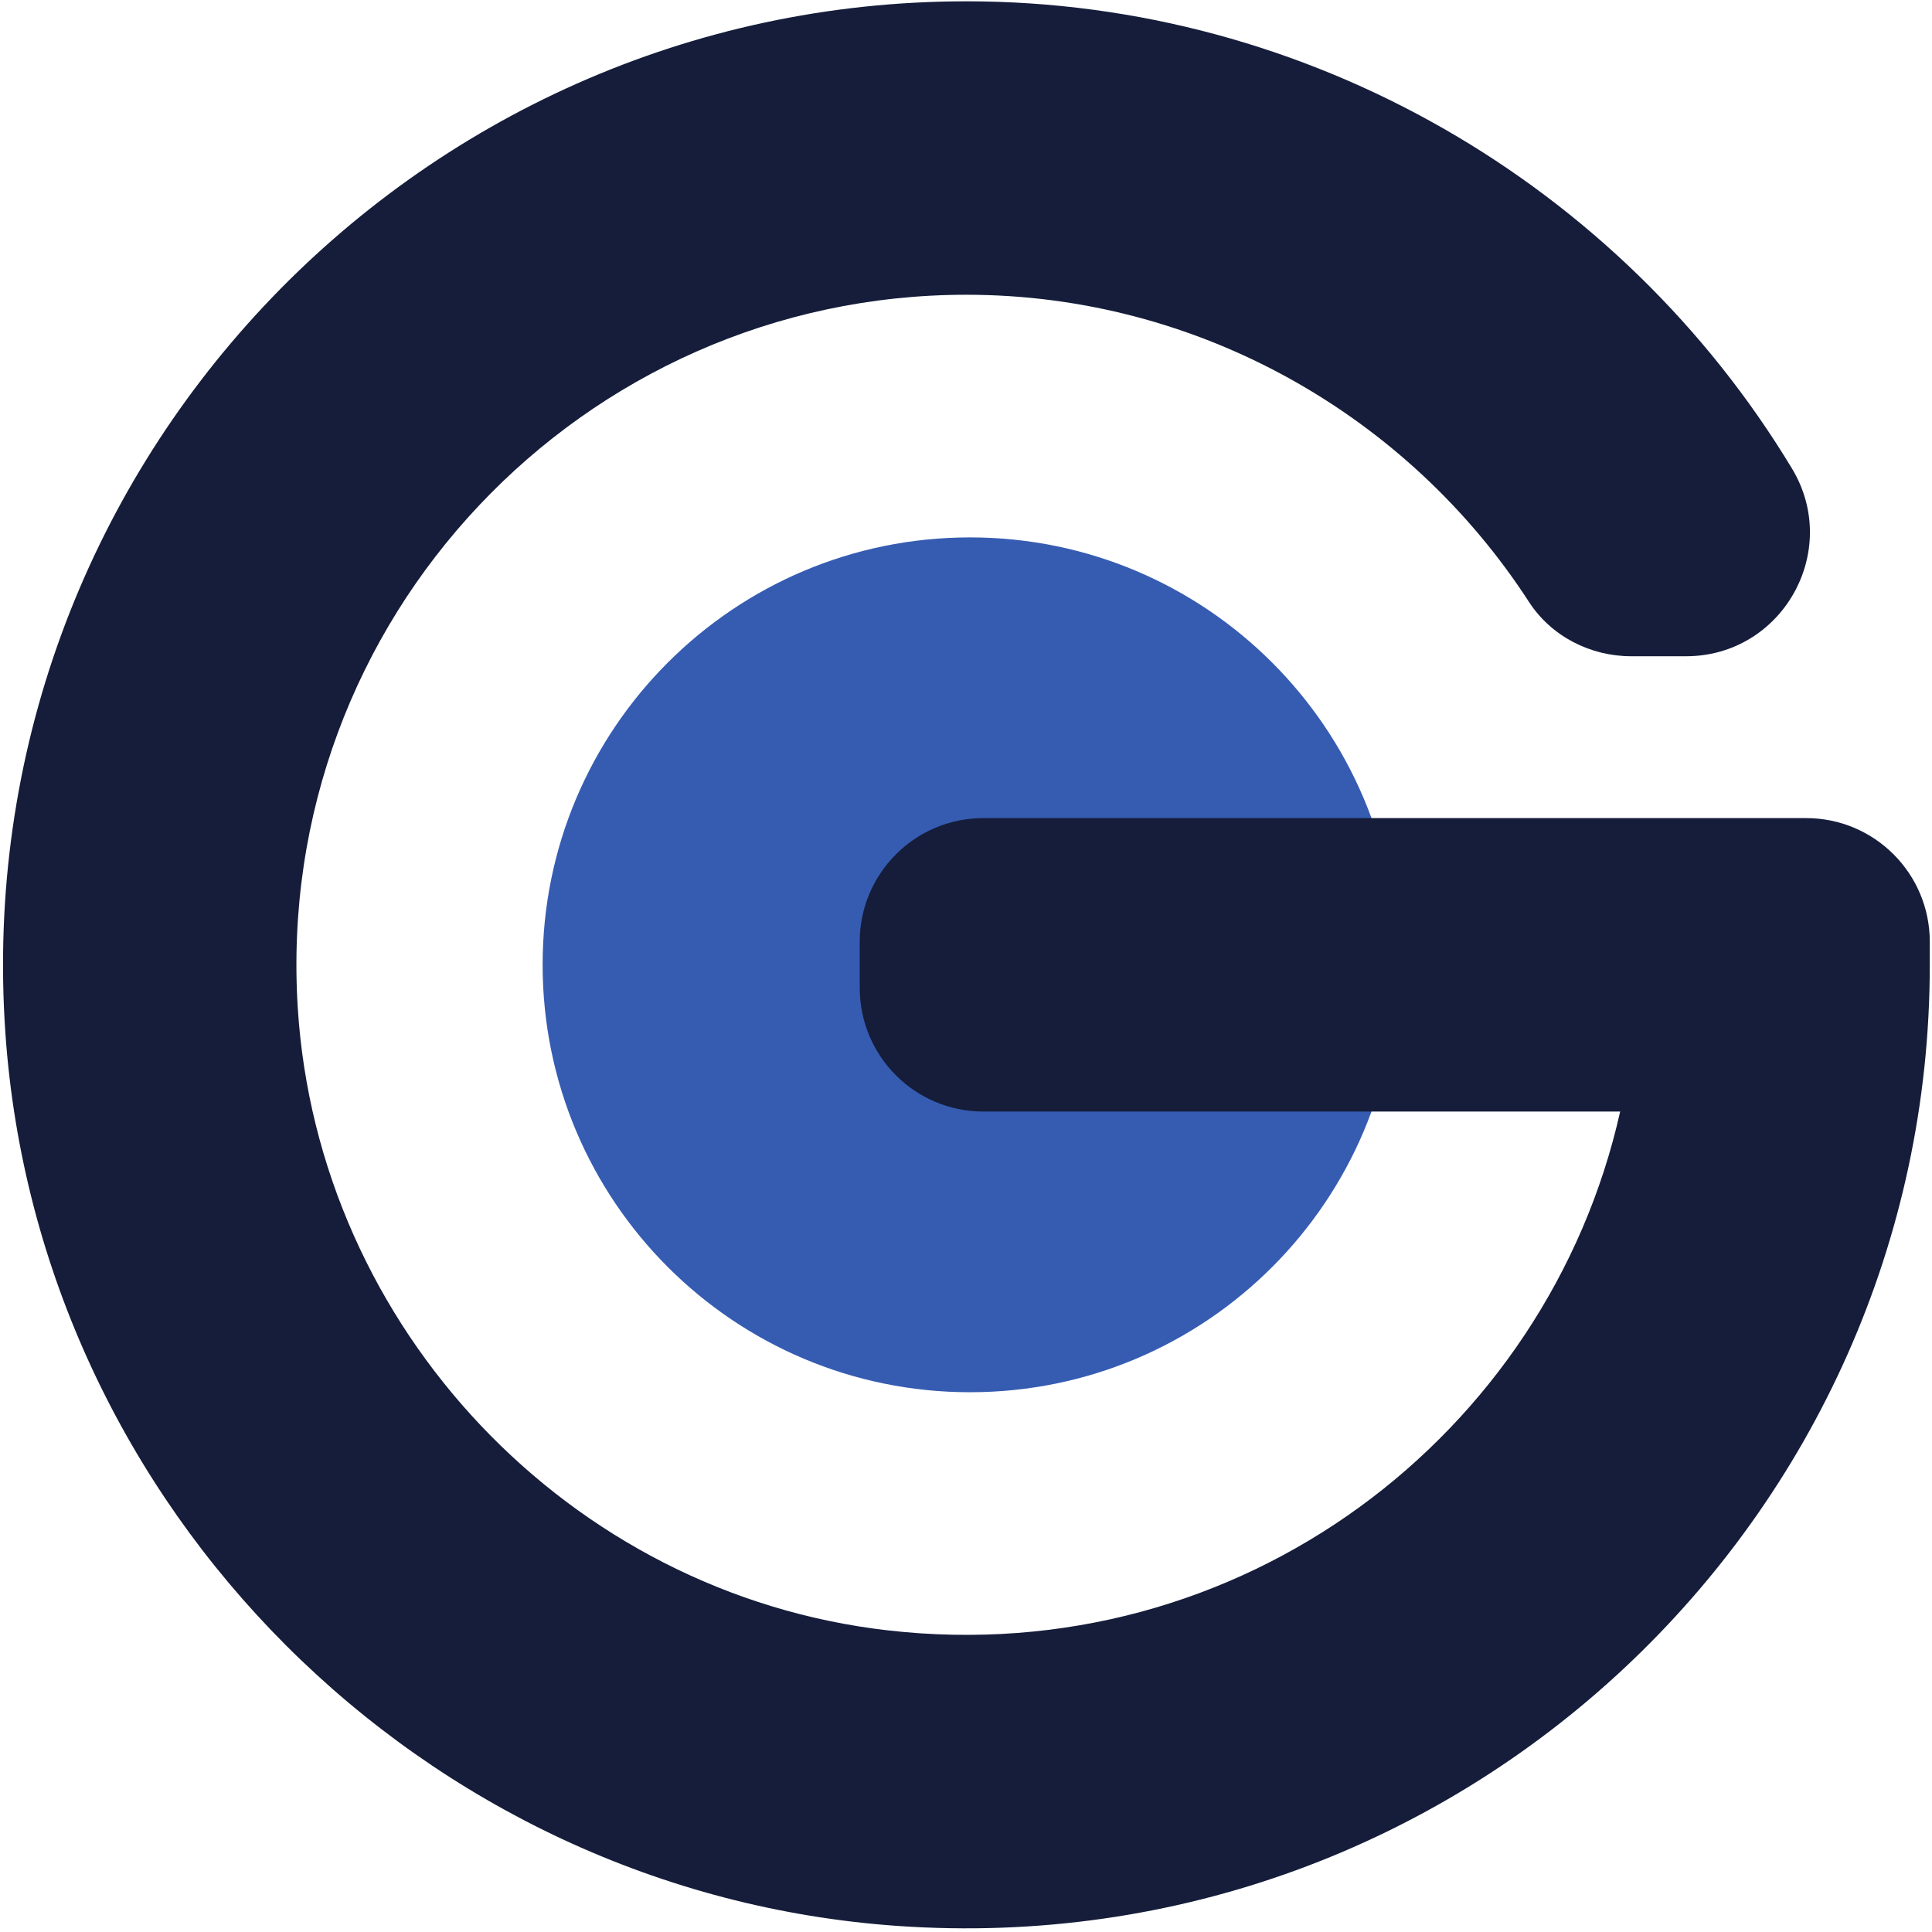
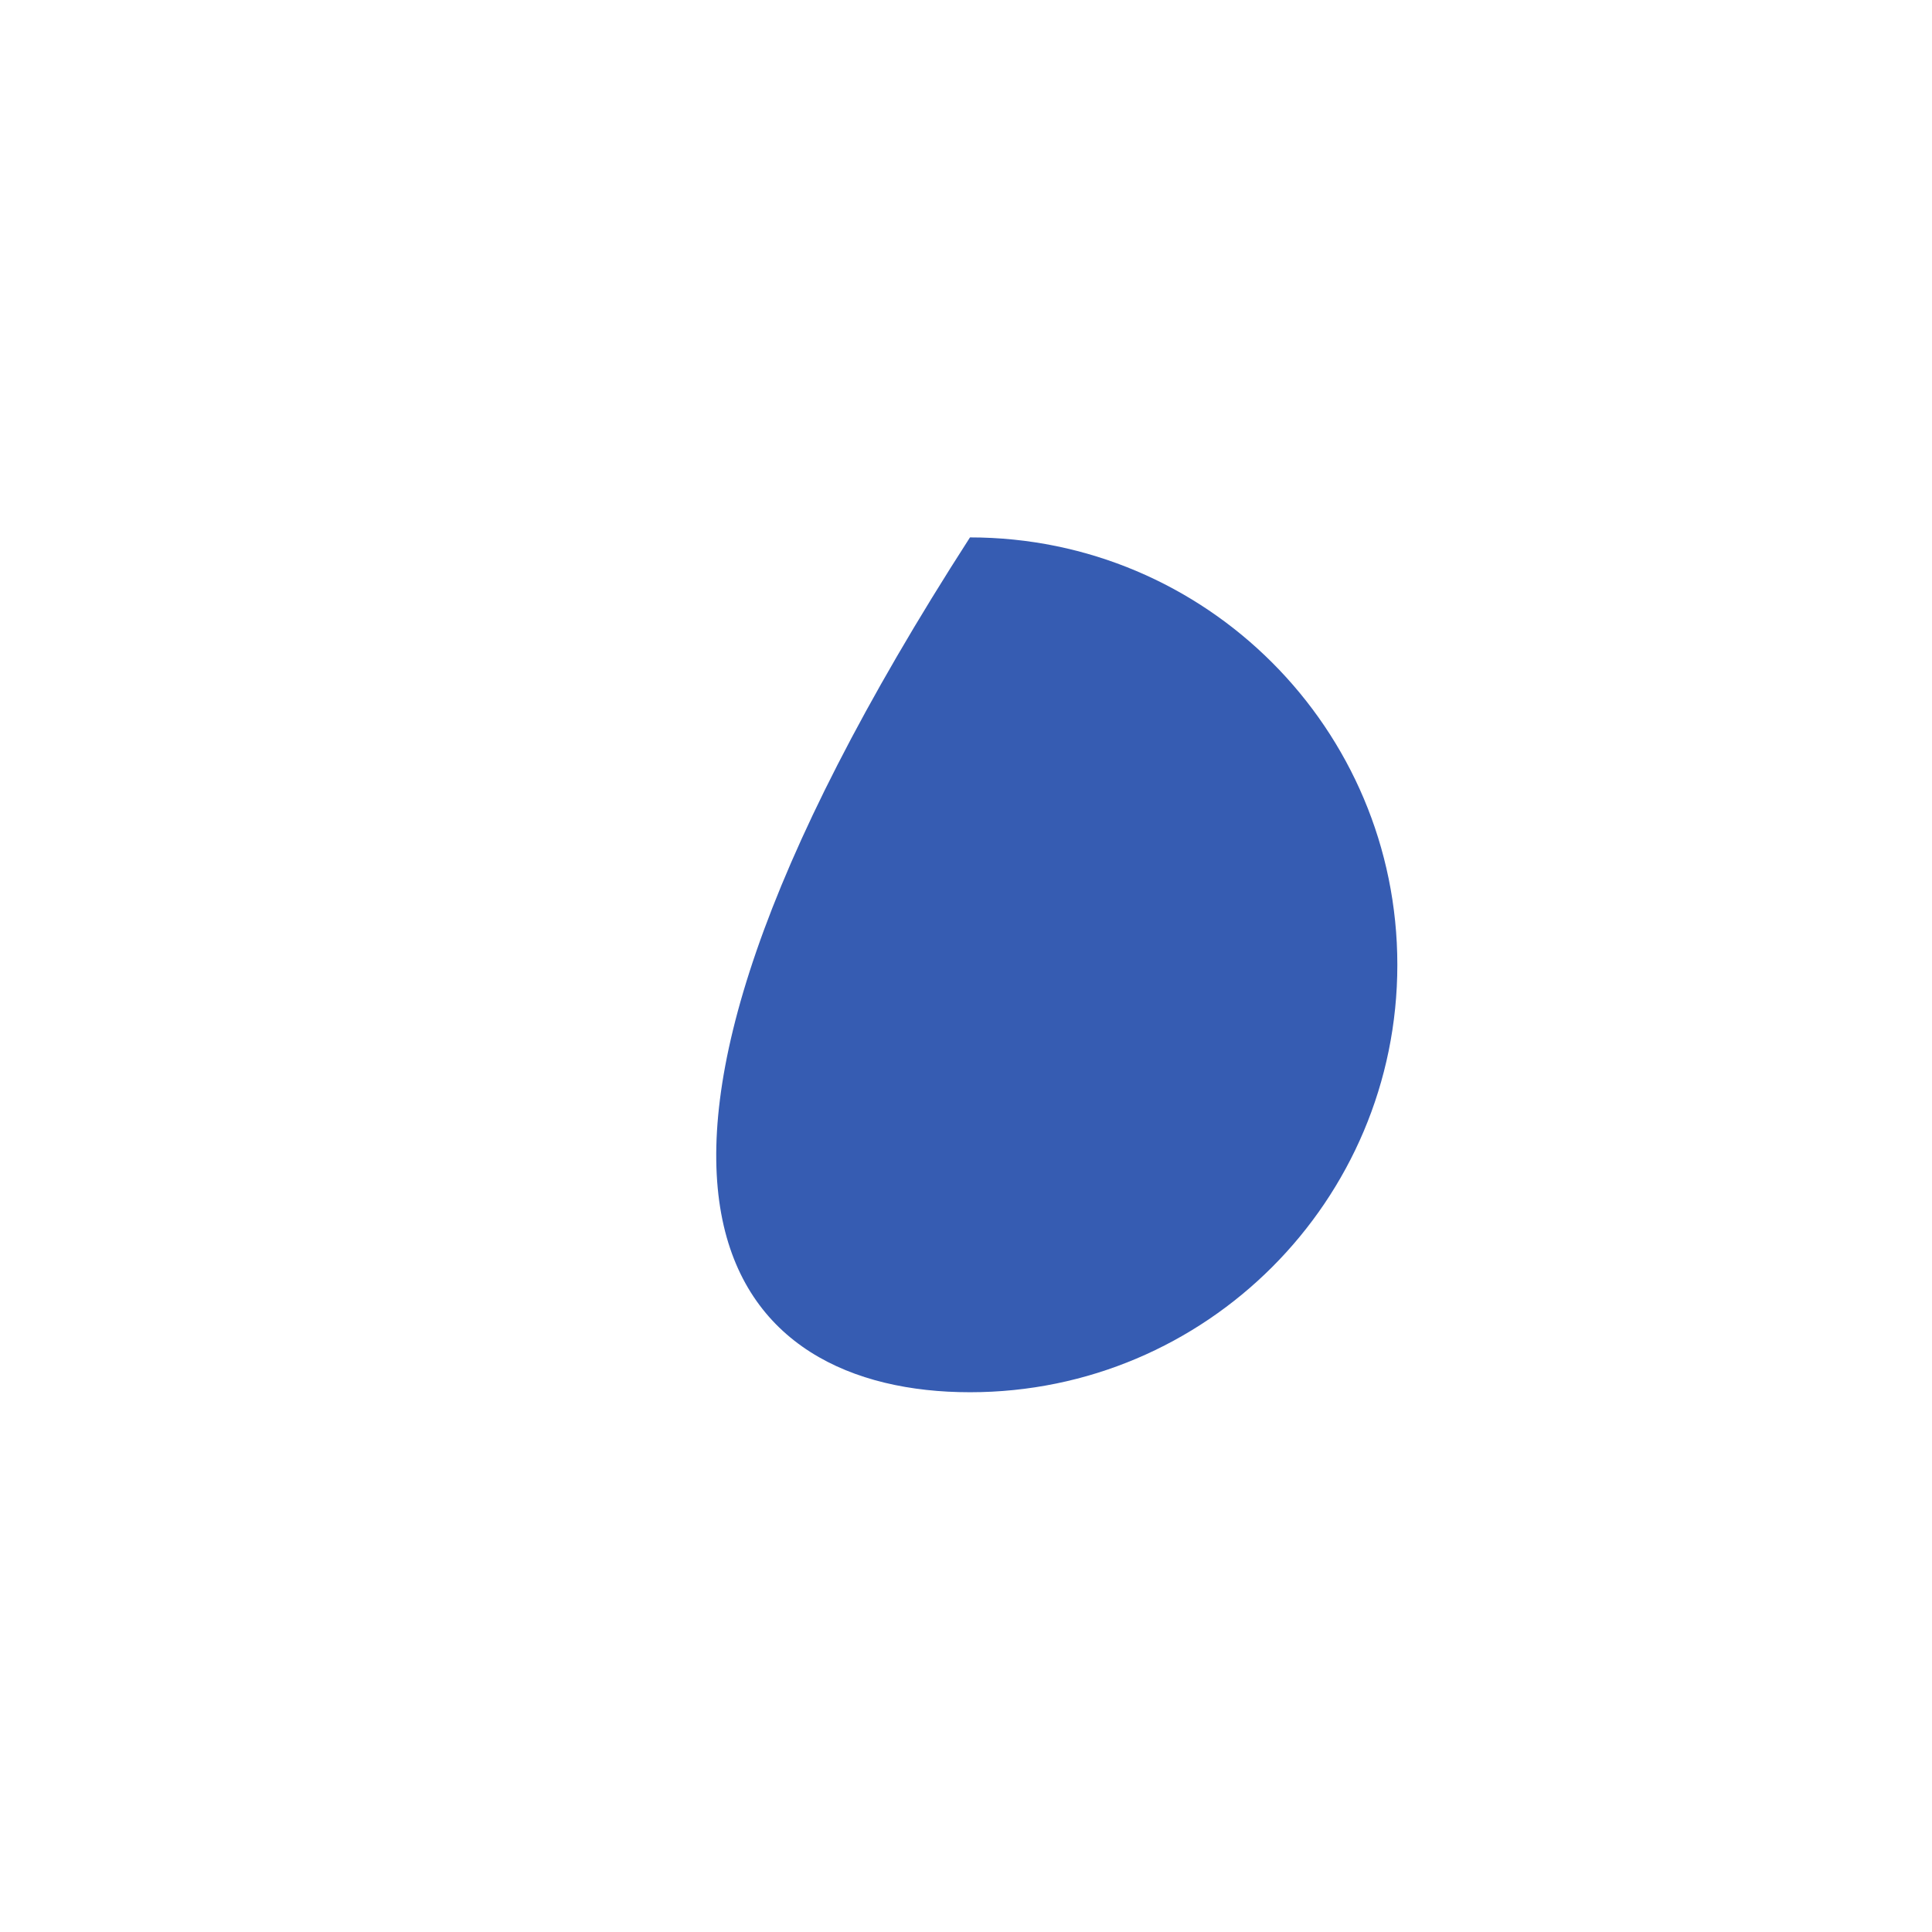
<svg xmlns="http://www.w3.org/2000/svg" width="165" height="165" viewBox="0 0 165 165" fill="none">
-   <path d="M82.84 118.902C102.997 118.902 119.338 102.559 119.338 82.399C119.338 62.239 102.997 45.896 82.84 45.896C62.683 45.896 46.342 62.239 46.342 82.399C46.342 102.559 62.683 118.902 82.84 118.902Z" fill="#365CB2" />
-   <path d="M83.981 94.931H138.368C132.174 122.556 105.953 142.693 75.809 139.238C48.607 136.121 27.159 113.426 25.432 86.096C23.331 52.875 49.759 25.173 82.534 25.173C102.257 25.173 120.23 35.427 130.578 51.403C132.485 54.344 135.817 56.047 139.323 56.047H143.989C152.217 56.047 157.29 47.051 153.038 40.008C138.408 15.777 111.79 0.112 82.534 0.112C35.222 0.112 -2.89 40.256 0.463 88.274C3.291 128.809 36.121 161.646 76.651 164.481C124.666 167.841 164.811 129.722 164.811 82.401V80.432C164.811 74.599 160.083 69.869 154.25 69.869H83.983C78.151 69.869 73.423 74.599 73.423 80.432V84.368C73.423 90.201 78.151 94.931 83.983 94.931H83.981Z" fill="#151D3A" />
+   <path d="M82.84 118.902C102.997 118.902 119.338 102.559 119.338 82.399C119.338 62.239 102.997 45.896 82.84 45.896C46.342 102.559 62.683 118.902 82.84 118.902Z" fill="#365CB2" />
</svg>